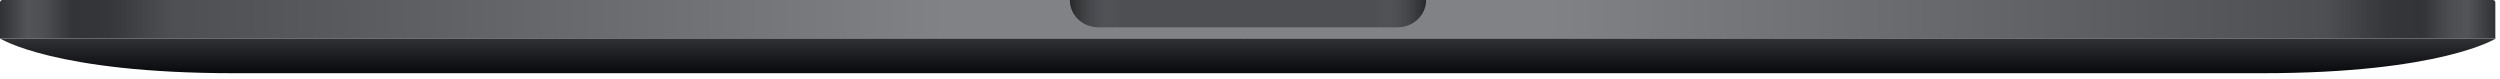
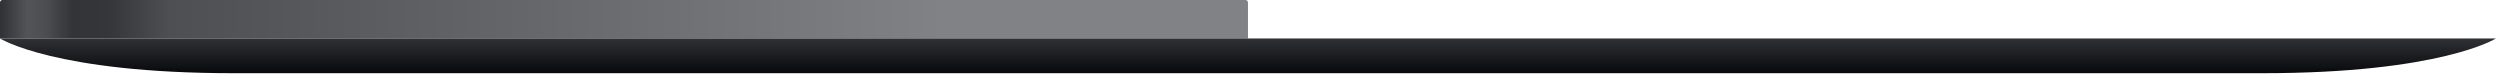
<svg xmlns="http://www.w3.org/2000/svg" fill="none" height="100%" overflow="visible" preserveAspectRatio="none" style="display: block;" viewBox="0 0 348 11" width="100%">
  <g id="Bottom Casing (Space Gray)">
    <g id="Group">
      <path d="M0 0.345C0 0.155 0.155 -4.95911e-05 0.346 -4.95911e-05H173.372C173.563 -4.95911e-05 173.718 0.155 173.718 0.345V5.354H0V0.345Z" fill="url(#paint0_linear_0_1899)" id="Rectangle 2.1" />
-       <path d="M347.35 0.345C347.35 0.155 347.195 1.878e-05 347.004 1.878e-05H173.977C173.786 1.878e-05 173.632 0.155 173.632 0.345V5.354H347.35V0.345Z" fill="url(#paint1_linear_0_1899)" id="Rectangle 2.2" />
    </g>
-     <path d="M152.899 3.8H194.536C196.731 3.8 198.51 2.099 198.51 1.878e-05H148.926C148.926 2.099 150.705 3.8 152.899 3.8Z" fill="#4E4F53" id="Rectangle 3" />
-     <path d="M152.899 3.8H194.536C196.731 3.8 198.51 2.099 198.51 1.878e-05H148.926C148.926 2.099 150.705 3.8 152.899 3.8Z" fill="url(#paint2_linear_0_1899)" id="Rectangle 3.1" />
    <path d="M347.436 5.354C347.383 5.388 339.747 10.19 314.869 10.19H32.566C7.638 10.19 0.022 5.368 2.50401e-05 5.354H347.436Z" fill="url(#paint3_linear_0_1899)" id="Union" />
  </g>
  <defs>
    <linearGradient gradientUnits="userSpaceOnUse" id="paint0_linear_0_1899" x1="-2.98939e-07" x2="173.718" y1="2.763" y2="2.763">
      <stop stop-color="#303135" />
      <stop offset="0.022" stop-color="#535458" />
      <stop offset="0.036" stop-color="#4D4E52" />
      <stop offset="0.058" stop-color="#333438" />
      <stop offset="0.087" stop-color="#35363A" />
      <stop offset="0.136" stop-color="#4E4F53" />
      <stop offset="0.757" stop-color="#818286" />
      <stop offset="1" stop-color="#818286" />
    </linearGradient>
    <linearGradient gradientUnits="userSpaceOnUse" id="paint1_linear_0_1899" x1="347.35" x2="173.632" y1="2.763" y2="2.763">
      <stop stop-color="#303135" />
      <stop offset="0.022" stop-color="#535458" />
      <stop offset="0.036" stop-color="#4D4E52" />
      <stop offset="0.058" stop-color="#333438" />
      <stop offset="0.087" stop-color="#35363A" />
      <stop offset="0.136" stop-color="#4E4F53" />
      <stop offset="0.757" stop-color="#818286" />
      <stop offset="1" stop-color="#818286" />
    </linearGradient>
    <linearGradient gradientUnits="userSpaceOnUse" id="paint2_linear_0_1899" x1="148.926" x2="198.51" y1="1.9" y2="1.9">
      <stop stop-opacity="0.5" />
      <stop offset="0.139" stop-color="#818487" stop-opacity="0" />
      <stop offset="0.861" stop-color="#818487" stop-opacity="0" />
      <stop offset="1" stop-opacity="0.5" />
    </linearGradient>
    <linearGradient gradientUnits="userSpaceOnUse" id="paint3_linear_0_1899" x1="173.718" x2="173.718" y1="5.354" y2="10.19">
      <stop stop-color="#303135" />
      <stop offset="1" stop-color="#08090D" />
    </linearGradient>
  </defs>
</svg>